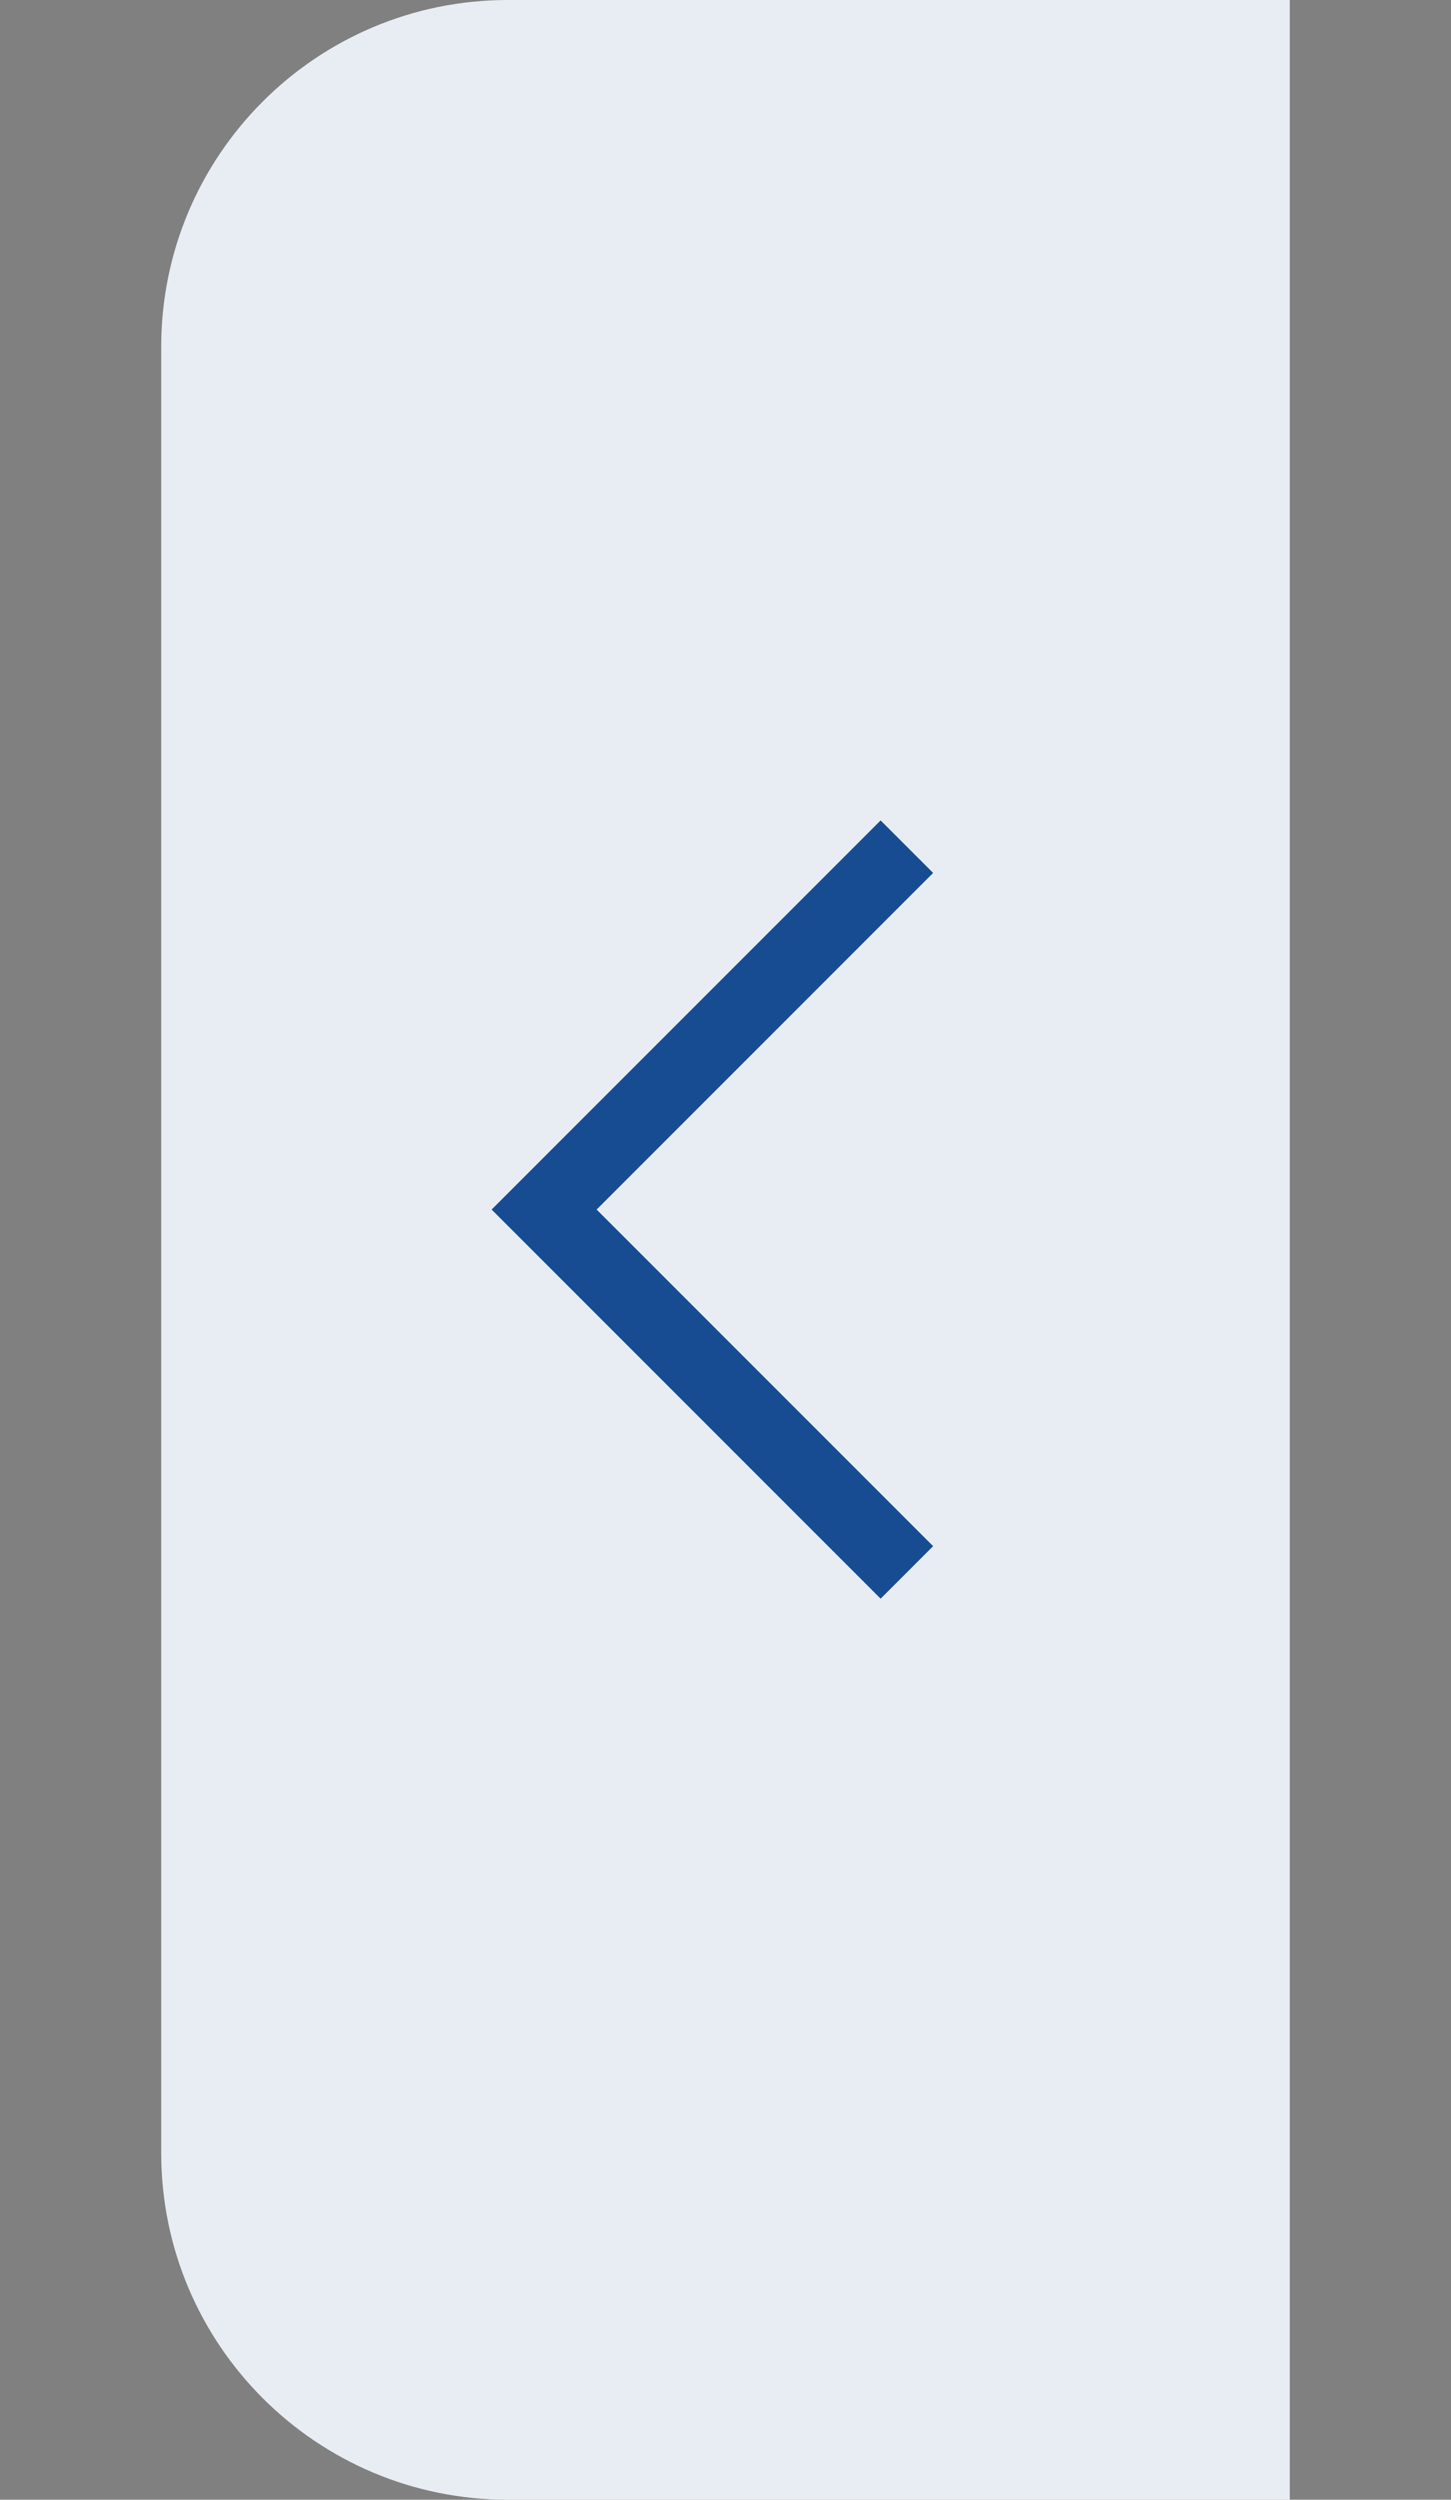
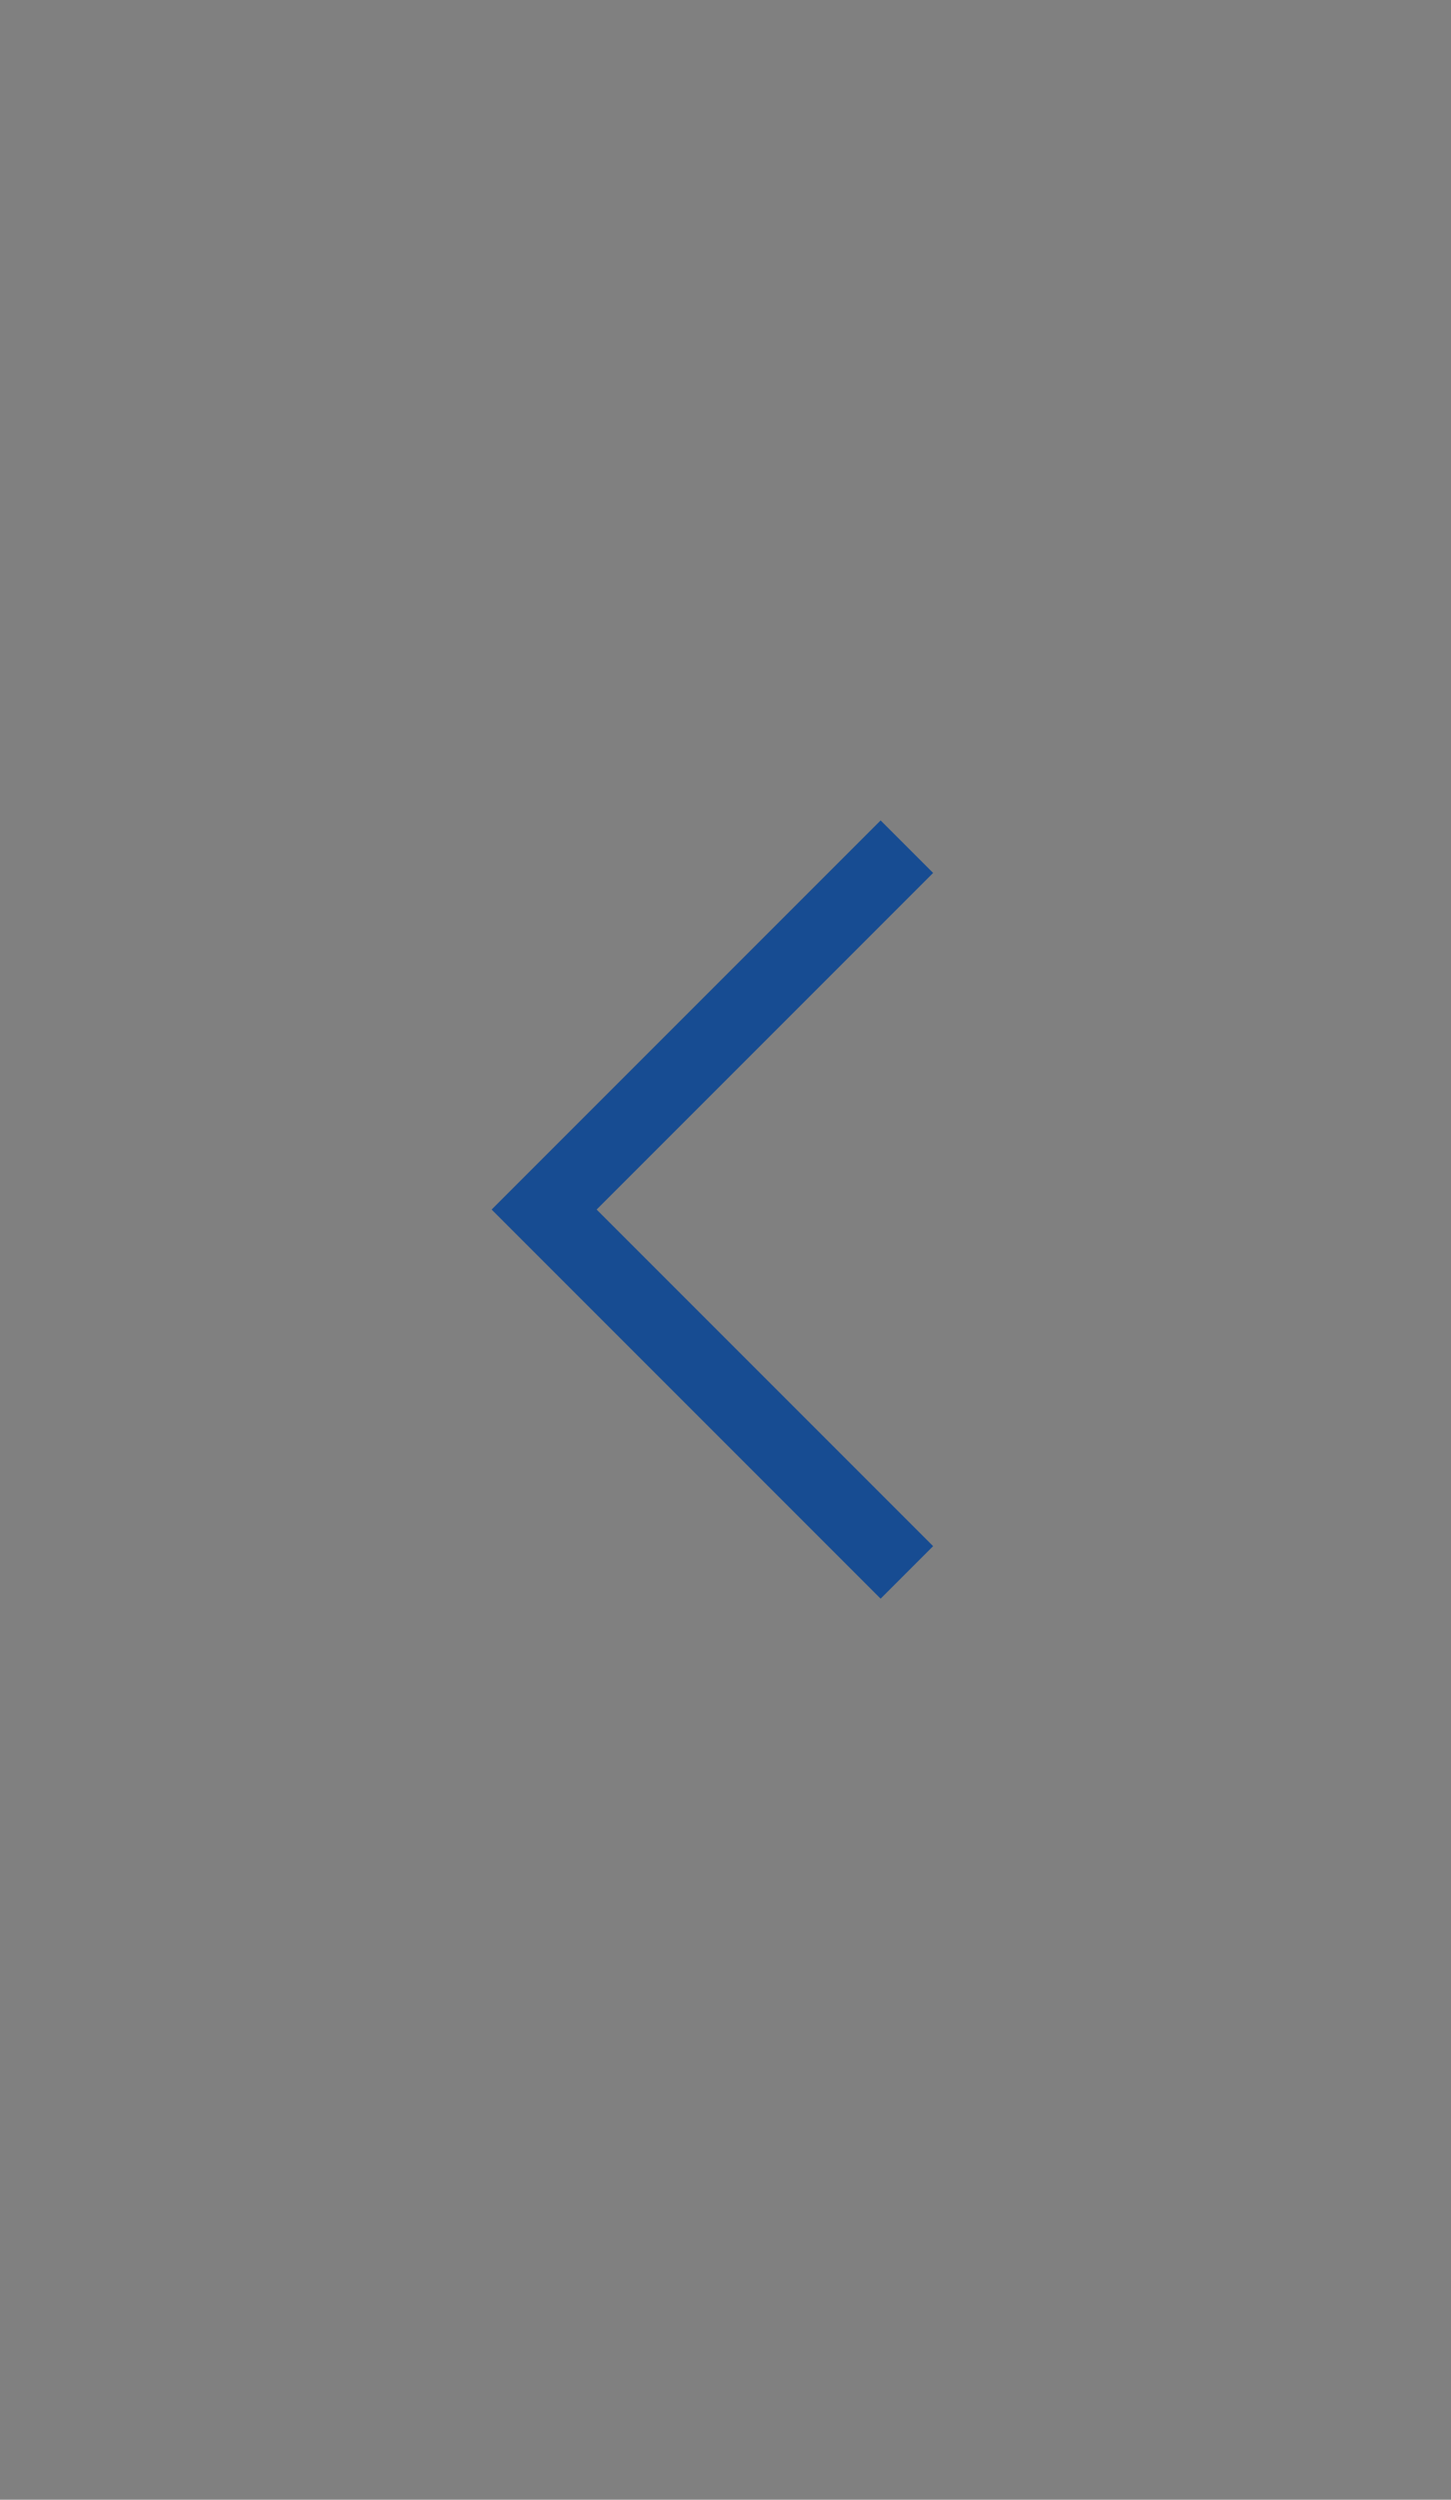
<svg xmlns="http://www.w3.org/2000/svg" width="18" height="31" viewBox="0 0 18 31" fill="none">
  <rect x="0" y="0" width="18" height="31" fill="#808080" stroke="none" />
-   <path d="M2 4.3C2 1.925 3.925 0 6.3 0H16V31H6.3C3.925 31 2 29.075 2 26.7V4.3Z" fill="#E8EDF4" />
  <path d="M11.25 19.5L6.75 15L11.25 10.5" stroke="#174C92" stroke-width="0.921" />
</svg>